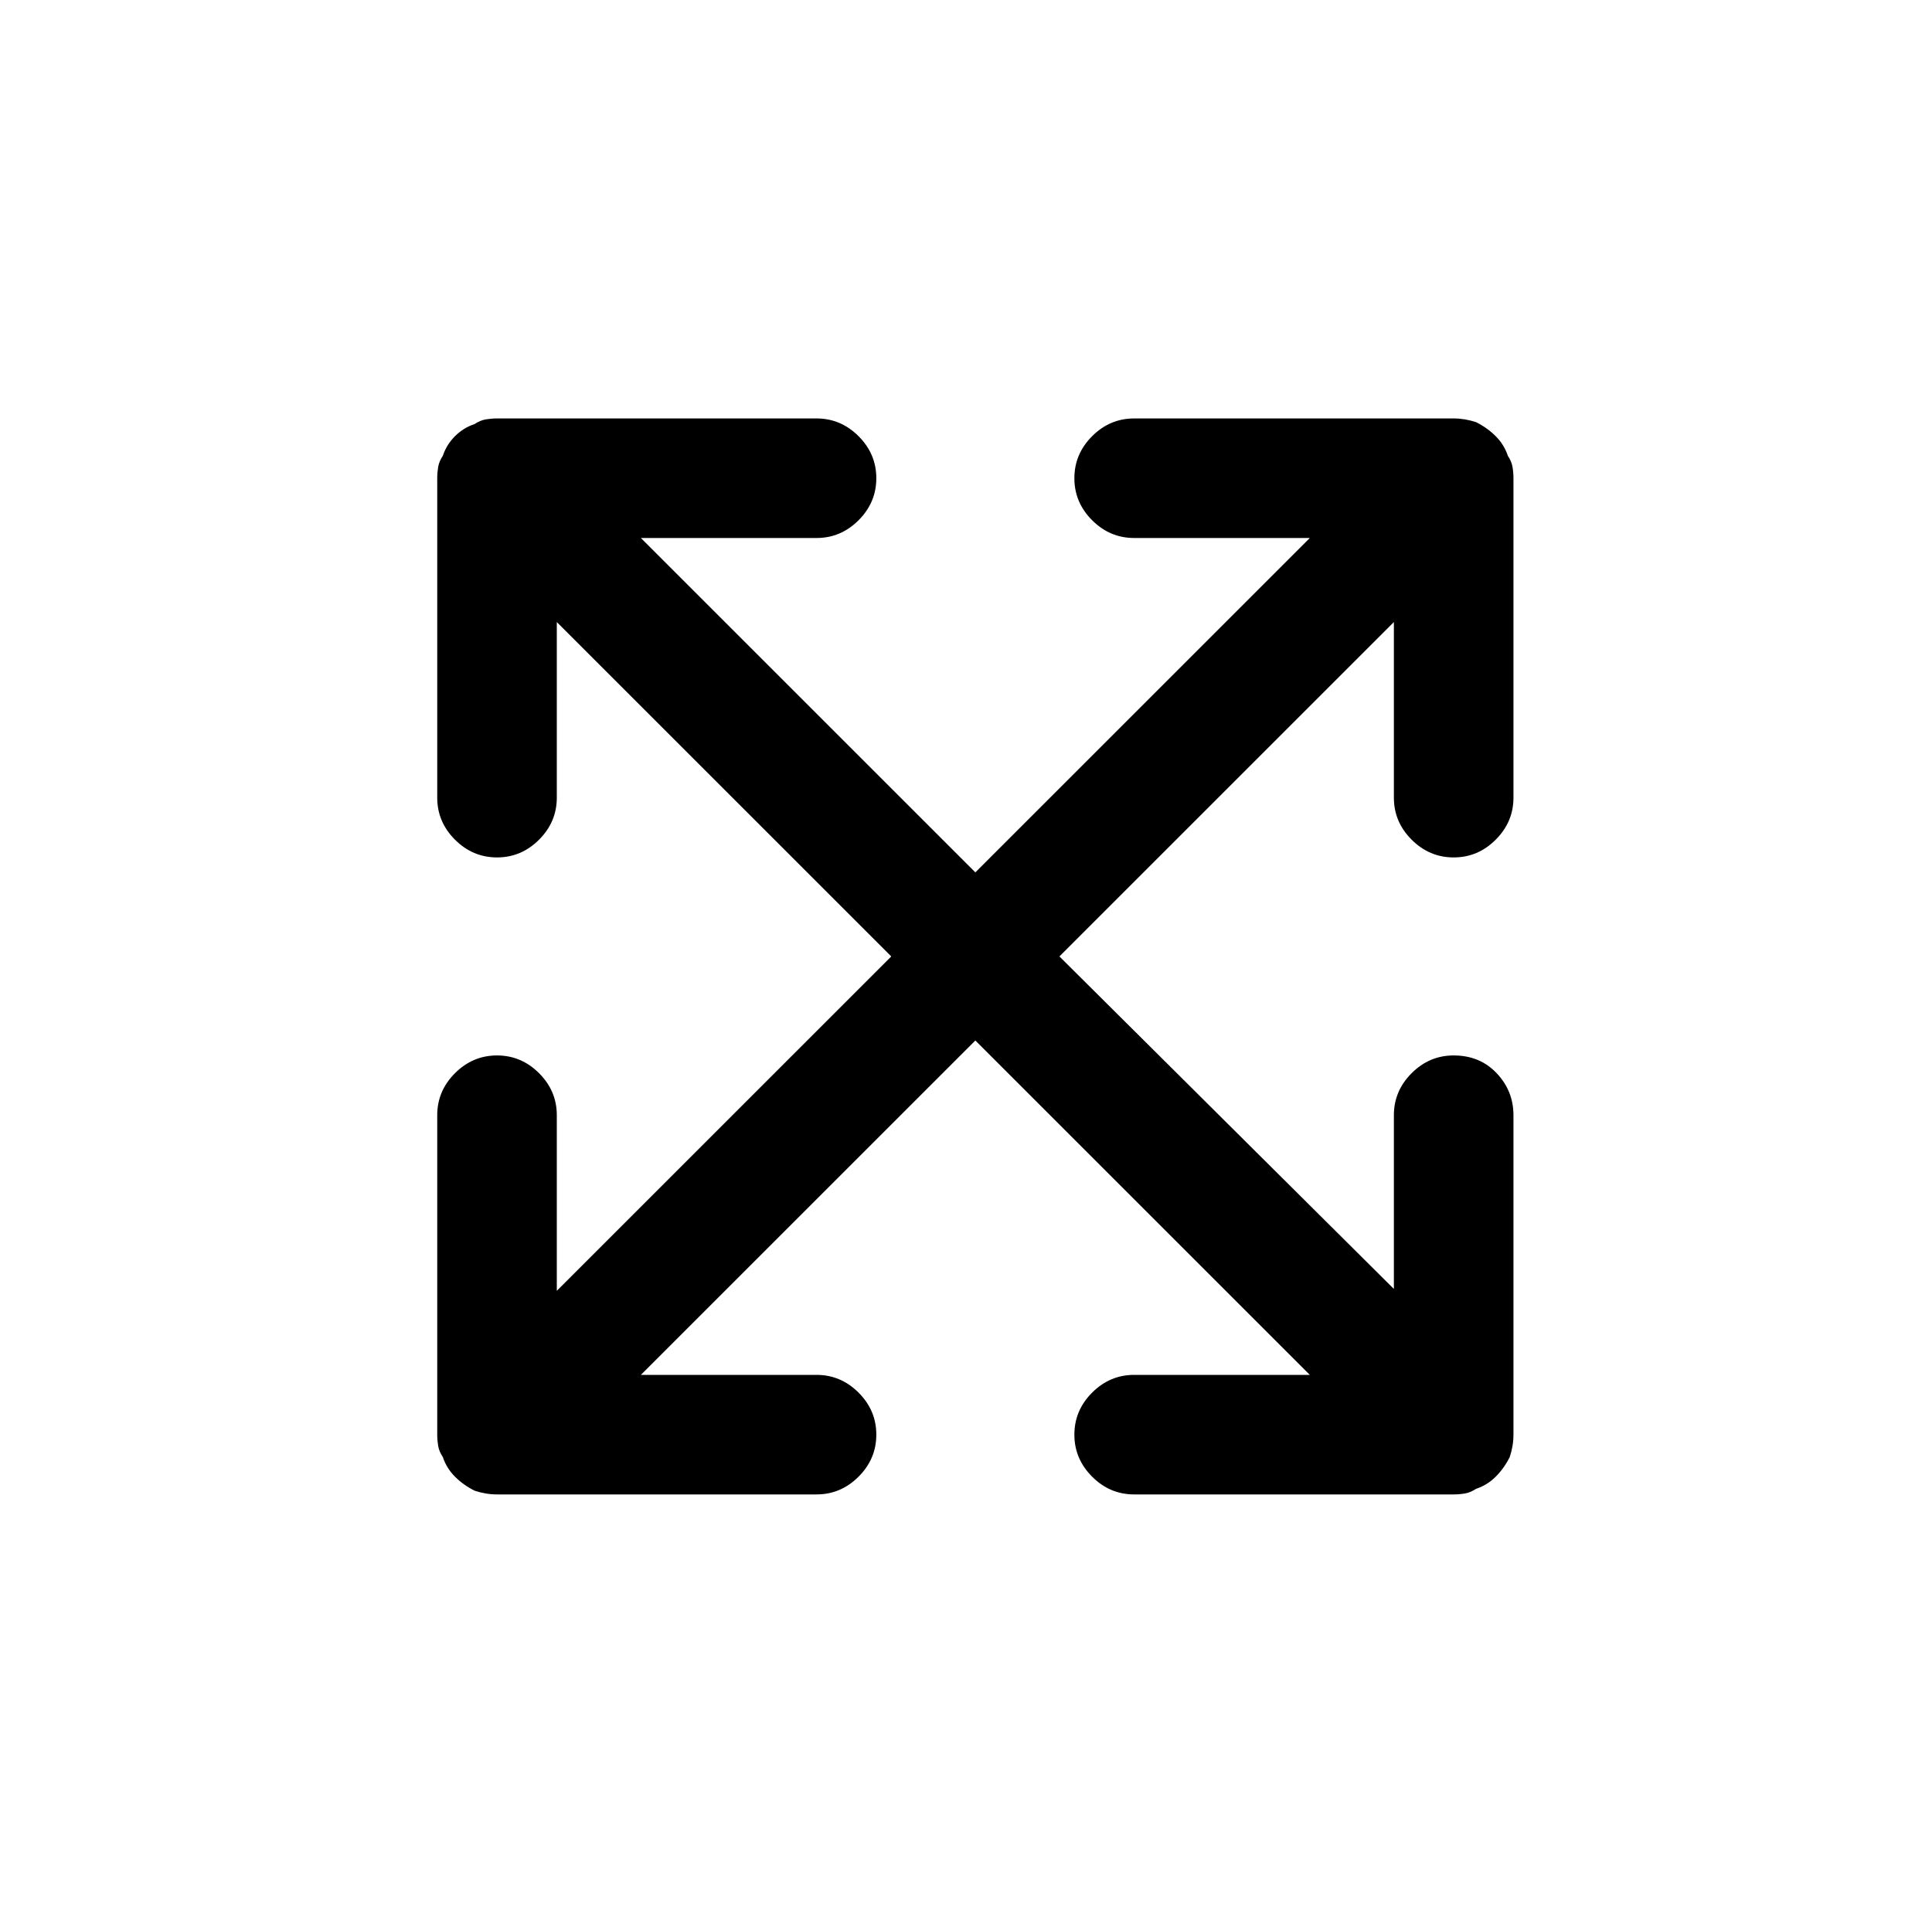
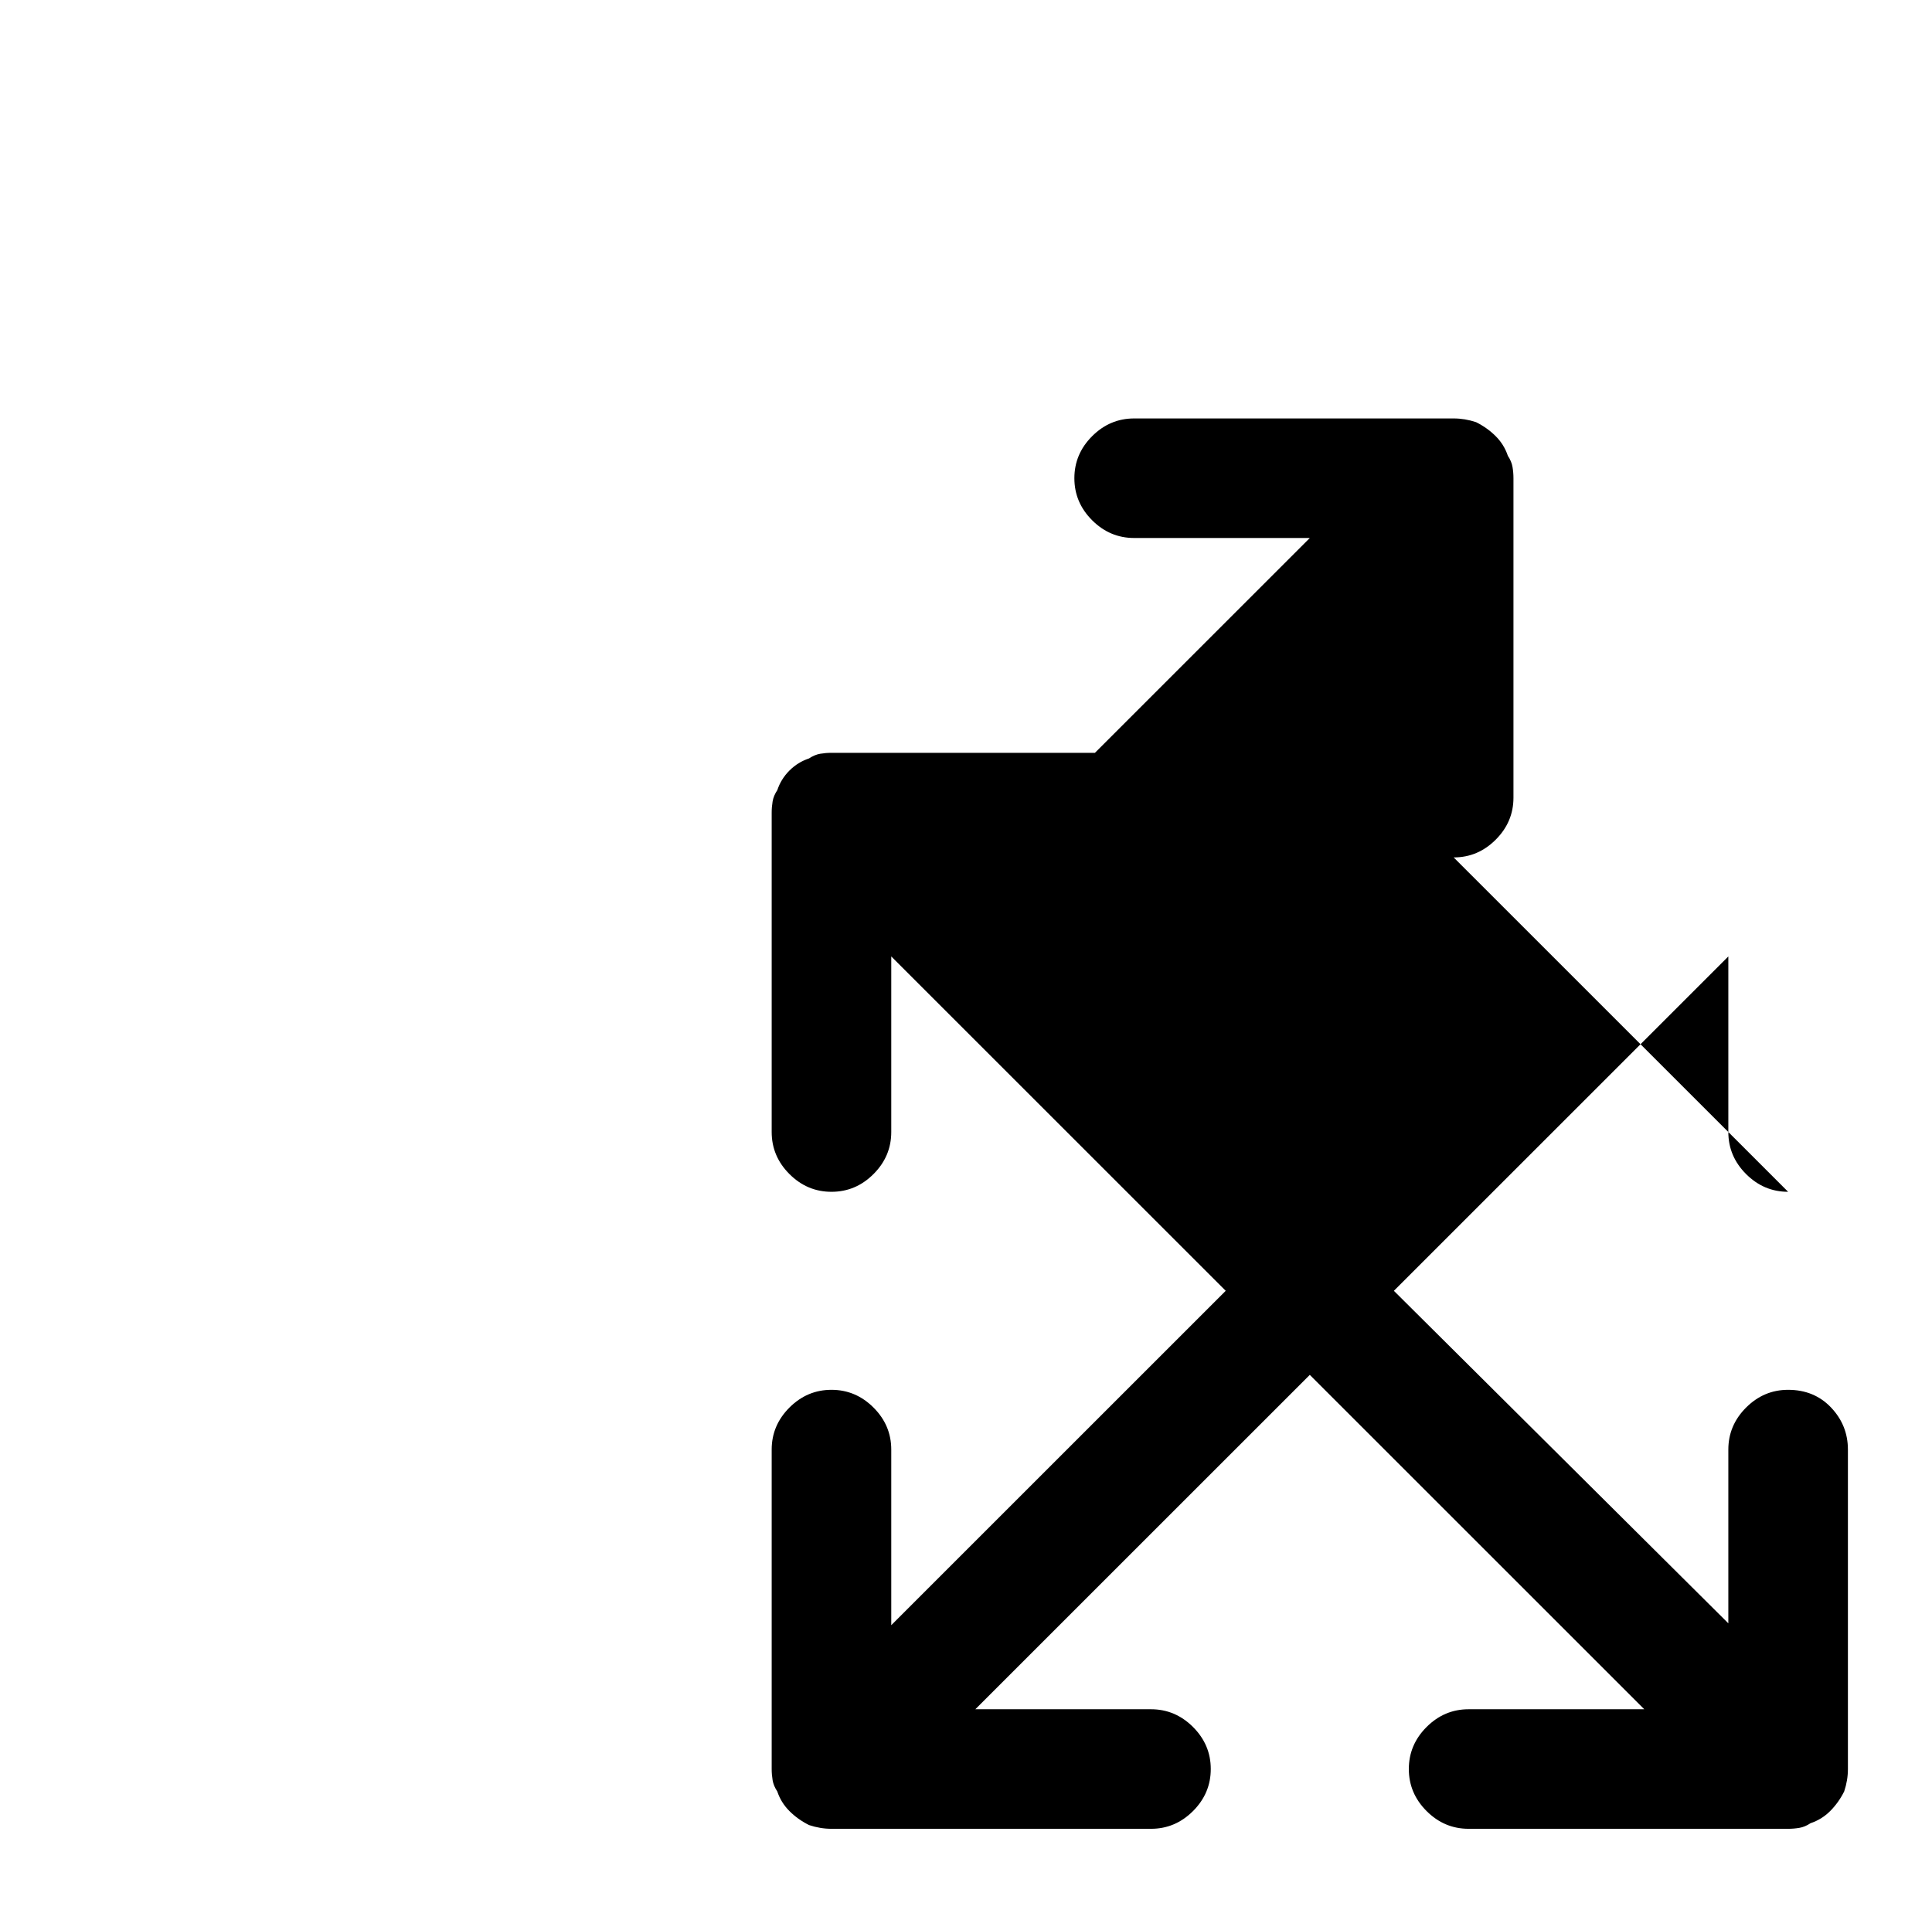
<svg xmlns="http://www.w3.org/2000/svg" version="1.1" viewBox="-10 0 1034 1024">
-   <path fill="currentColor" d="M768 459q13 0 22.5 -9.5t9.5 -22.5v-171q0 -3 -0.5 -6t-2.5 -6q-2 -6 -6.5 -10.5t-10.5 -7.5q-3 -1 -6 -1.5t-6 -0.5h-171q-13 0 -22.5 9.5t-9.5 22.5t9.5 22.5t22.5 9.5h94l-179 179l-179 -179h94q13 0 22.5 -9.5t9.5 -22.5t-9.5 -22.5t-22.5 -9.5h-171q-3 0 -6 0.5 t-6 2.5q-6 2 -10.5 6.5t-6.5 10.5q-2 3 -2.5 6t-0.5 6v171q0 13 9.5 22.5t22.5 9.5t22.5 -9.5t9.5 -22.5v-94l179 179l-179 179v-94q0 -13 -9.5 -22.5t-22.5 -9.5t-22.5 9.5t-9.5 22.5v171q0 3 0.5 6t2.5 6q2 6 6.5 10.5t10.5 7.5q3 1 6 1.5t6 0.5h171q13 0 22.5 -9.5 t9.5 -22.5t-9.5 -22.5t-22.5 -9.5h-94l179 -179l179 179h-94q-13 0 -22.5 9.5t-9.5 22.5t9.5 22.5t22.5 9.5h171q3 0 6 -0.5t6 -2.5q6 -2 10.5 -6.5t7.5 -10.5q1 -3 1.5 -6t0.5 -6v-171q0 -13 -9 -22.5t-23 -9.5q-13 0 -22.5 9.5t-9.5 22.5v93l-179 -178l179 -179v94 q0 13 9.5 22.5t22.5 9.5v0z" />
+   <path fill="currentColor" d="M768 459q13 0 22.5 -9.5t9.5 -22.5v-171q0 -3 -0.5 -6t-2.5 -6q-2 -6 -6.5 -10.5t-10.5 -7.5q-3 -1 -6 -1.5t-6 -0.5h-171q-13 0 -22.5 9.5t-9.5 22.5t9.5 22.5t22.5 9.5h94l-179 179h94q13 0 22.5 -9.5t9.5 -22.5t-9.5 -22.5t-22.5 -9.5h-171q-3 0 -6 0.5 t-6 2.5q-6 2 -10.5 6.5t-6.5 10.5q-2 3 -2.5 6t-0.5 6v171q0 13 9.5 22.5t22.5 9.5t22.5 -9.5t9.5 -22.5v-94l179 179l-179 179v-94q0 -13 -9.5 -22.5t-22.5 -9.5t-22.5 9.5t-9.5 22.5v171q0 3 0.5 6t2.5 6q2 6 6.5 10.5t10.5 7.5q3 1 6 1.5t6 0.5h171q13 0 22.5 -9.5 t9.5 -22.5t-9.5 -22.5t-22.5 -9.5h-94l179 -179l179 179h-94q-13 0 -22.5 9.5t-9.5 22.5t9.5 22.5t22.5 9.5h171q3 0 6 -0.5t6 -2.5q6 -2 10.5 -6.5t7.5 -10.5q1 -3 1.5 -6t0.5 -6v-171q0 -13 -9 -22.5t-23 -9.5q-13 0 -22.5 9.5t-9.5 22.5v93l-179 -178l179 -179v94 q0 13 9.5 22.5t22.5 9.5v0z" />
</svg>